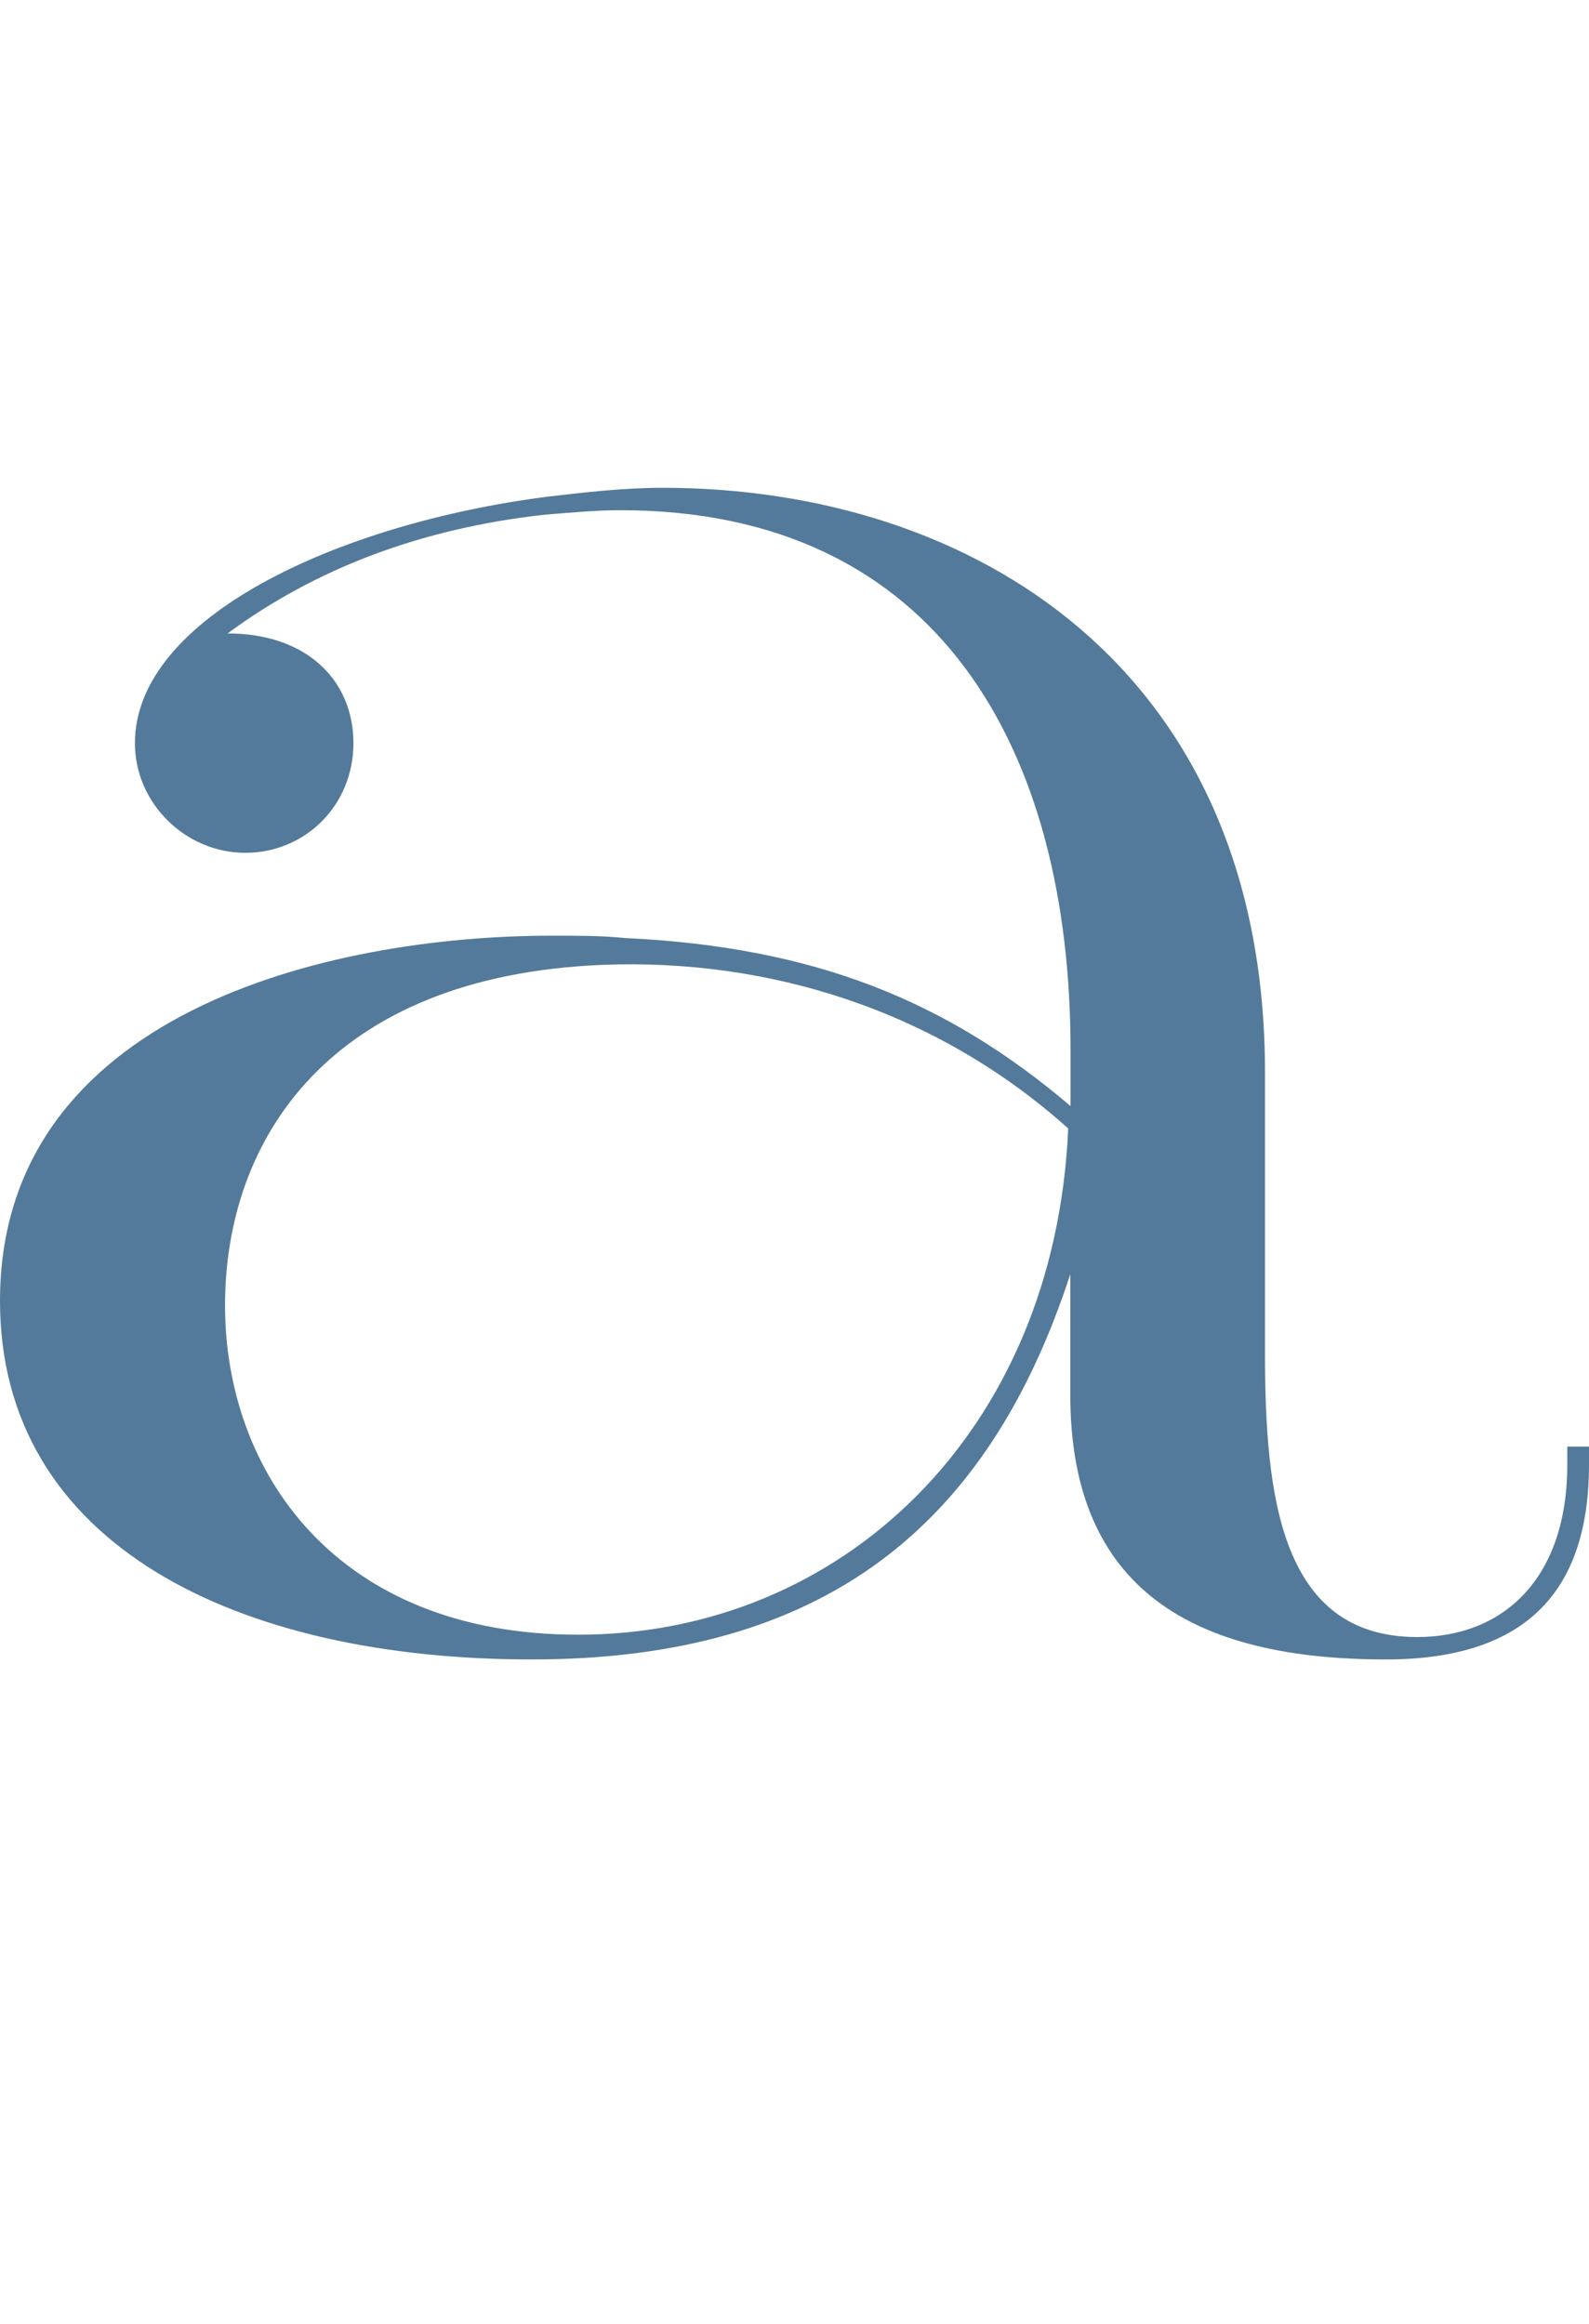
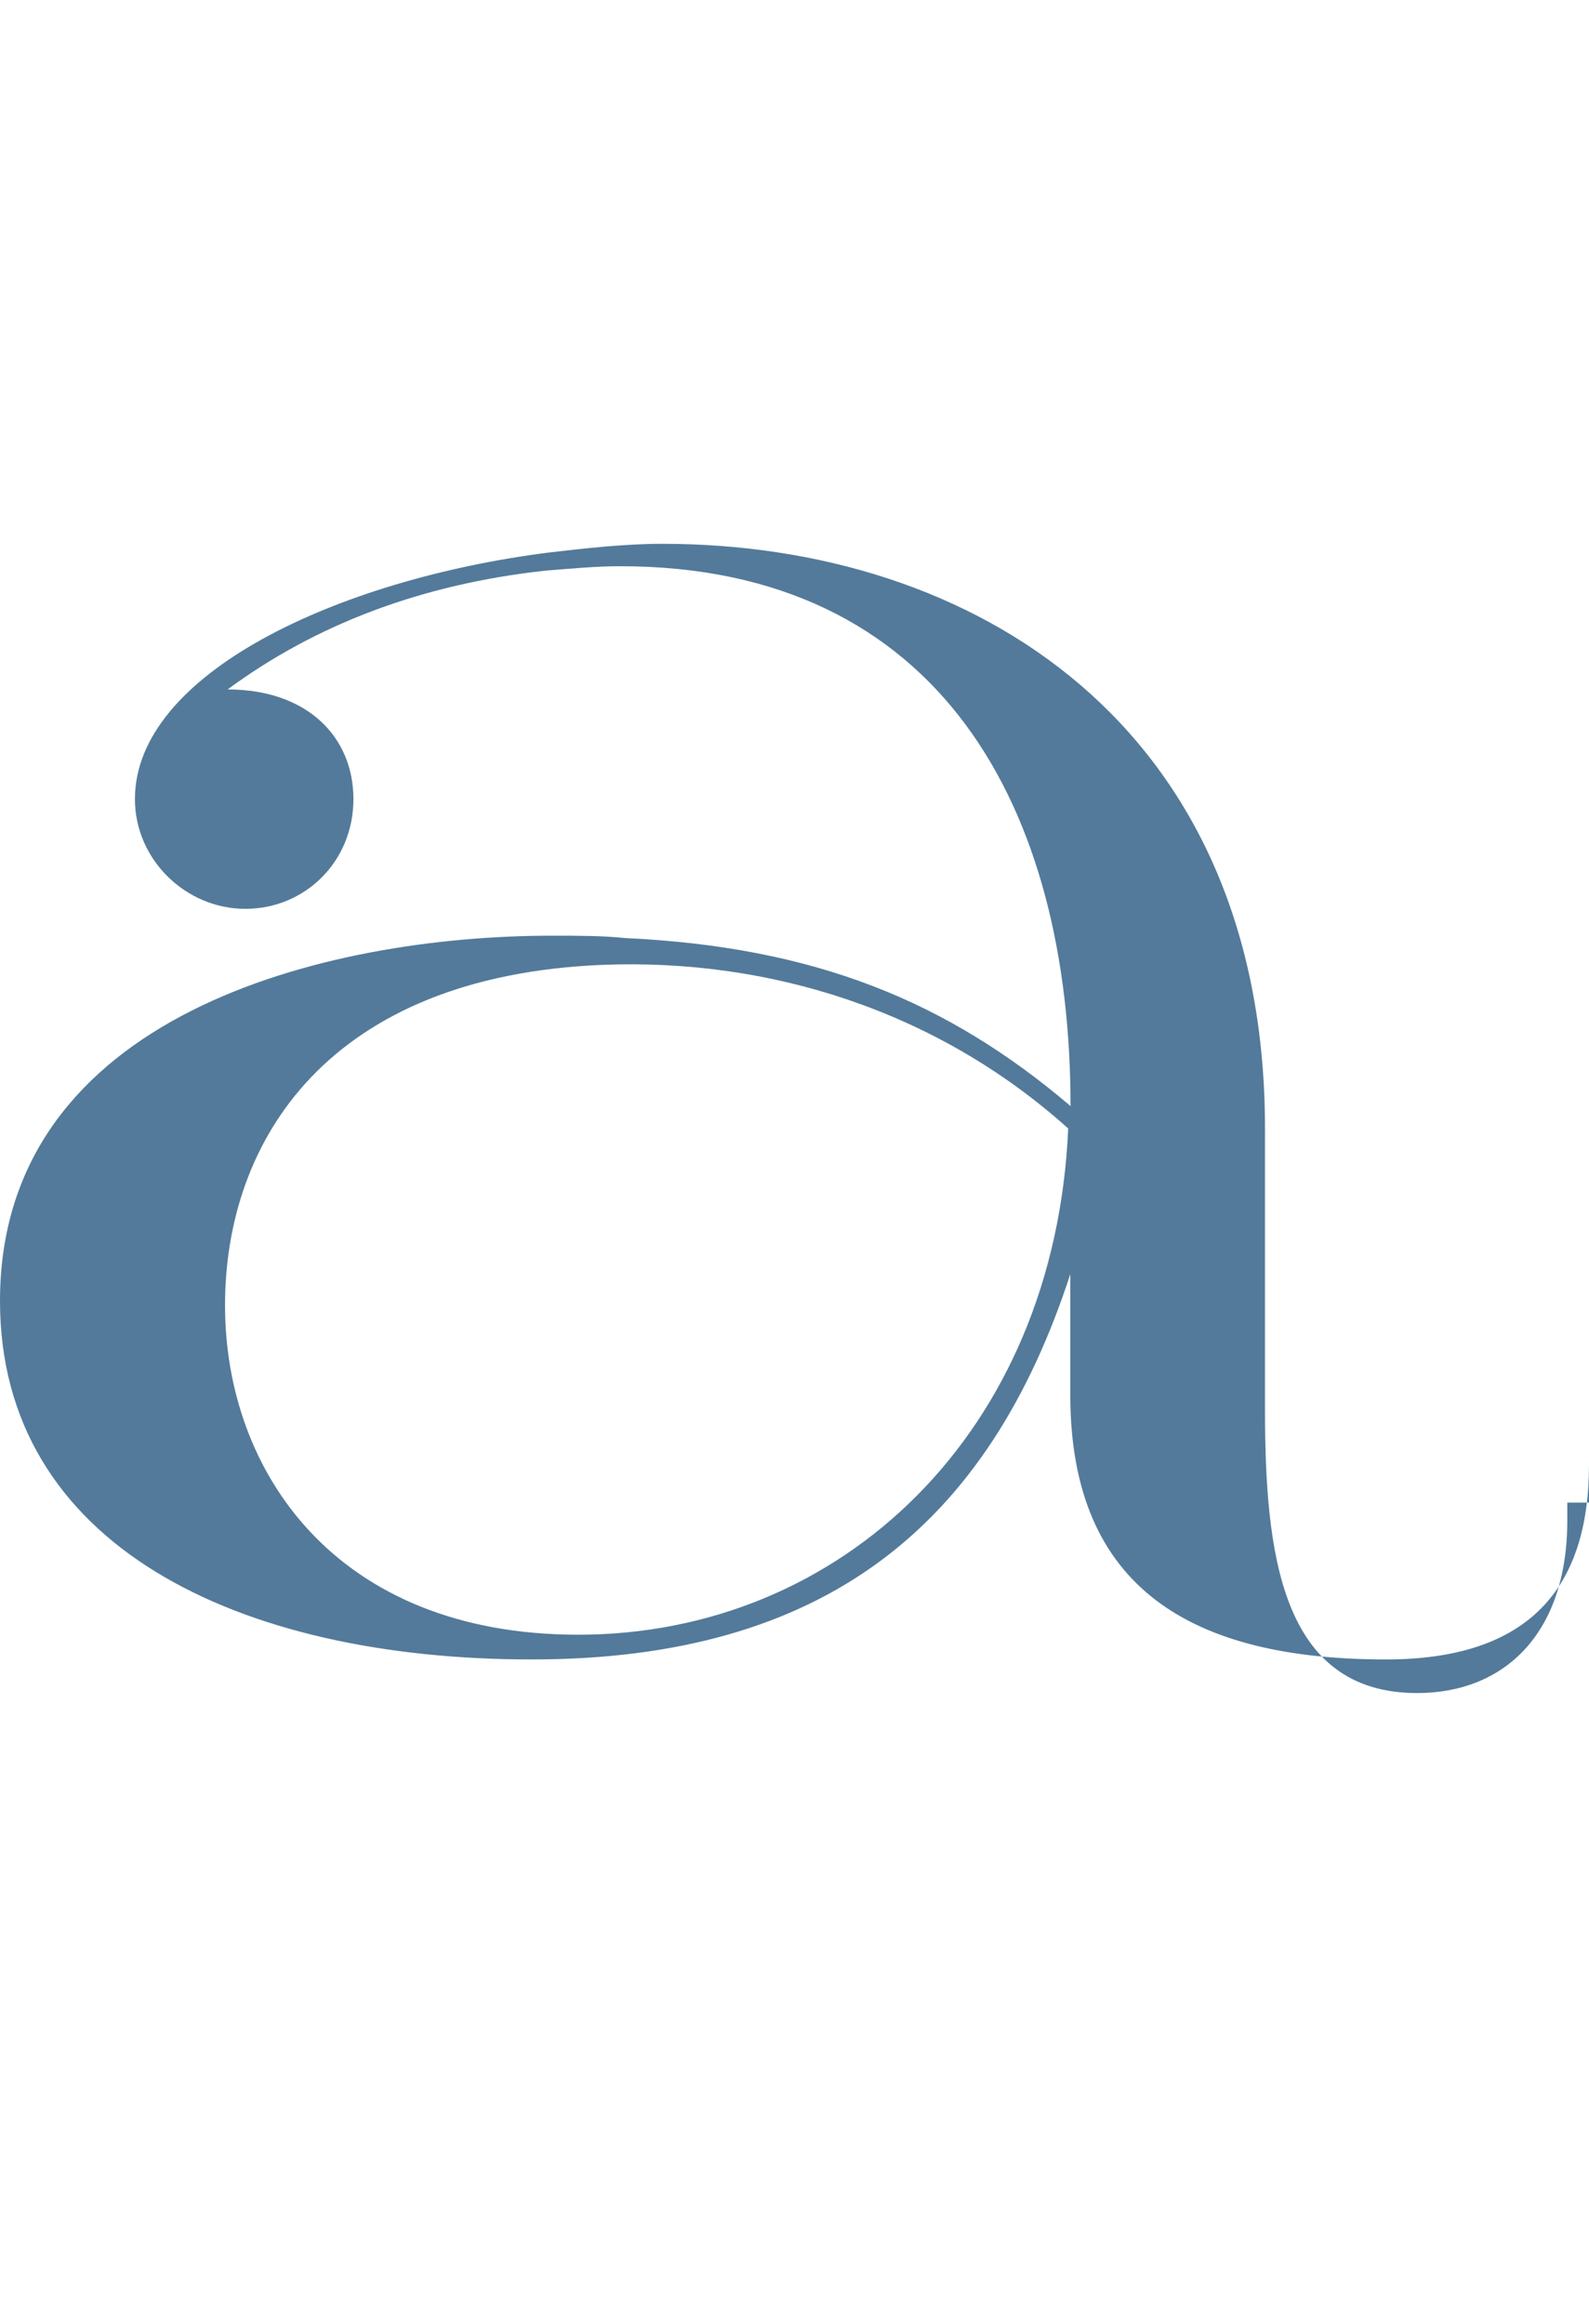
<svg xmlns="http://www.w3.org/2000/svg" id="_レイヤー_2" viewBox="0 0 68.07 99.58">
  <defs>
    <style>.cls-1{fill:none;}.cls-2{fill:#537a9a;}</style>
  </defs>
  <g id="design">
    <g>
-       <path class="cls-2" d="M68.07,62.75c0,5.28-2.55,8.35-8.7,8.35-8.23,0-13.52-2.98-13.52-11.33v-5.18c-3.5,10.75-10.49,16.51-23.07,16.51S0,66.21,0,55.74c0-12.29,13.99-15.65,23.64-15.65,1.13,0,2.17,0,3.12,.1,8.13,.38,13.8,2.69,19.1,7.2v-2.4c0-12.77-5.58-23.13-19.29-23.13-1.04,0-2.08,.1-3.21,.19-5.29,.58-9.83,2.3-13.61,5.09,3.4,0,5.39,2.02,5.39,4.7s-2.08,4.7-4.63,4.7-4.73-2.11-4.73-4.7c0-5.38,8.7-9.41,17.68-10.56,1.61-.19,3.31-.38,4.92-.38,13.33,0,25.81,7.78,25.81,25.05v12c0,6.14,.66,12.19,6.52,12.19,3.69,0,6.43-2.5,6.43-7.39v-.77h.95v.77ZM25.81,41.34c-11.72,.48-16.17,7.49-16.17,14.59s4.73,14.11,15.13,14.11c11.25,0,20.42-8.64,20.99-21.69-5.67-5.09-12.86-7.29-19.95-7.01Z" />
-       <rect class="cls-1" x="22.22" width="10.96" height="99.58" />
+       <path class="cls-2" d="M68.07,62.75c0,5.28-2.55,8.35-8.7,8.35-8.23,0-13.52-2.98-13.52-11.33v-5.18c-3.5,10.75-10.49,16.51-23.07,16.51S0,66.21,0,55.74c0-12.29,13.99-15.65,23.64-15.65,1.13,0,2.17,0,3.12,.1,8.13,.38,13.8,2.69,19.1,7.2c0-12.77-5.58-23.13-19.29-23.13-1.04,0-2.08,.1-3.21,.19-5.29,.58-9.83,2.3-13.61,5.09,3.4,0,5.39,2.02,5.39,4.7s-2.08,4.7-4.63,4.7-4.73-2.11-4.73-4.7c0-5.38,8.7-9.41,17.68-10.56,1.61-.19,3.31-.38,4.92-.38,13.33,0,25.81,7.78,25.81,25.05v12c0,6.14,.66,12.19,6.52,12.19,3.69,0,6.43-2.5,6.43-7.39v-.77h.95v.77ZM25.81,41.34c-11.72,.48-16.17,7.49-16.17,14.59s4.73,14.11,15.13,14.11c11.25,0,20.42-8.64,20.99-21.69-5.67-5.09-12.86-7.29-19.95-7.01Z" />
    </g>
  </g>
</svg>